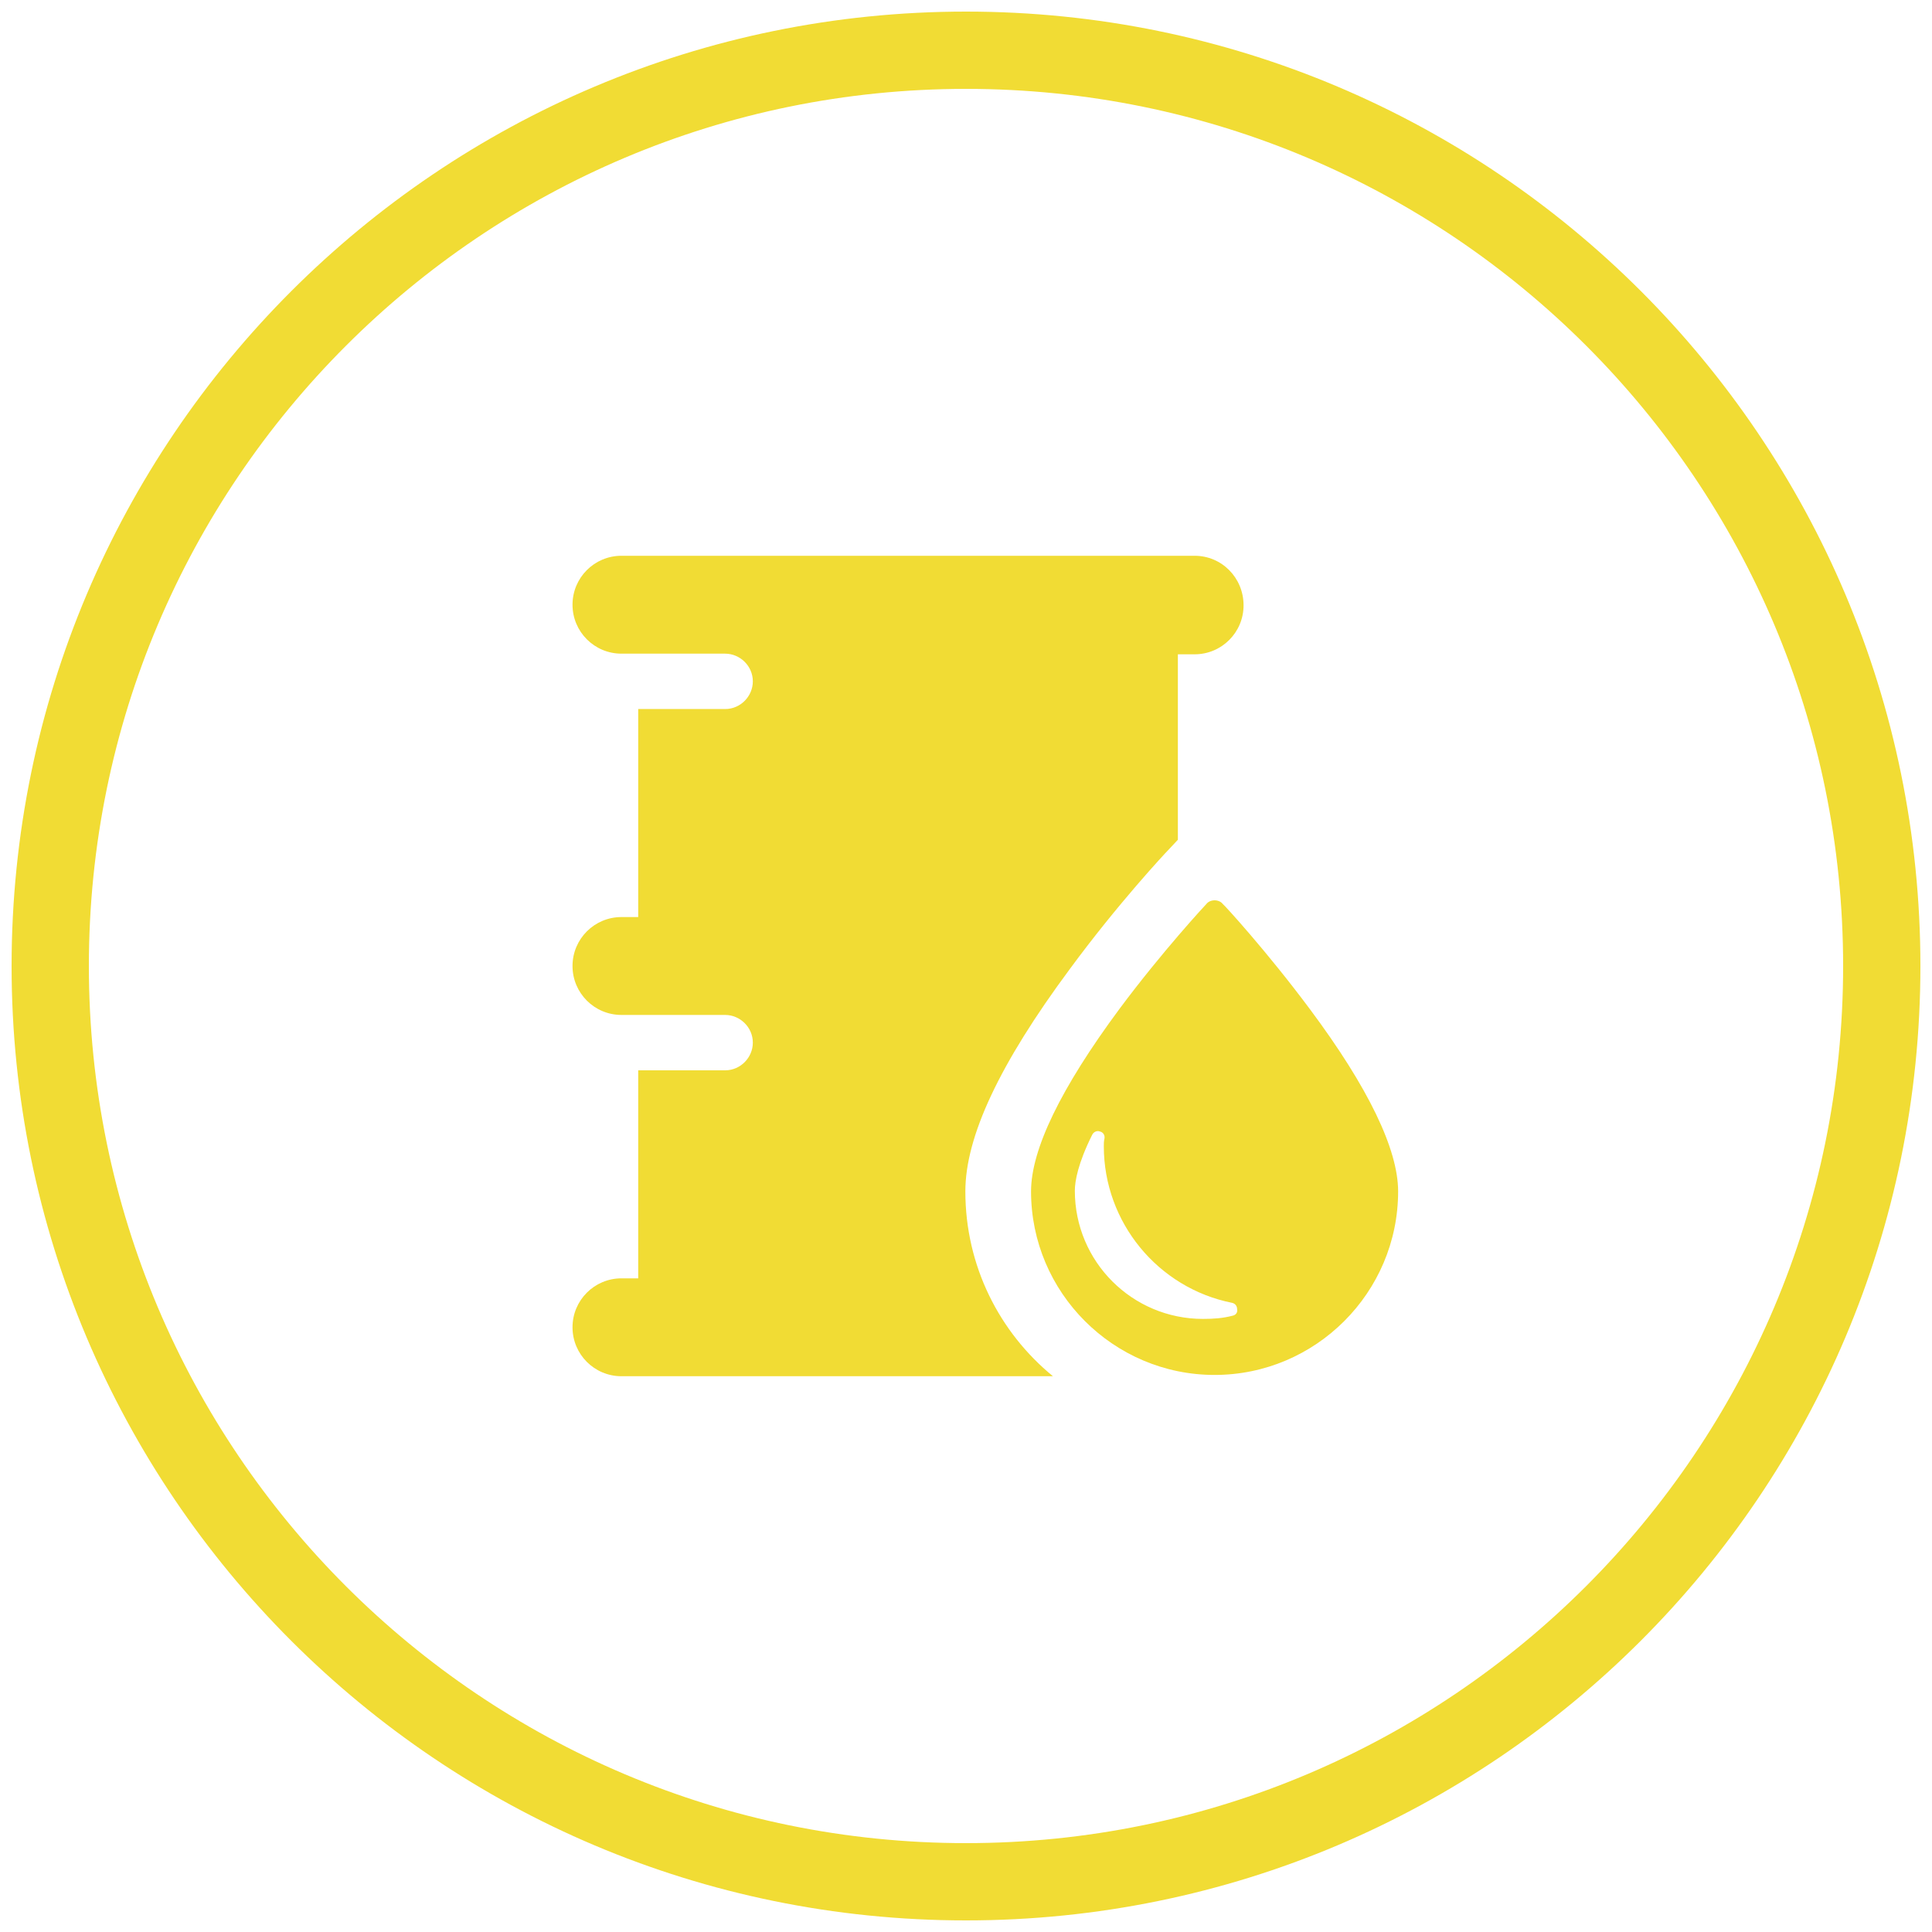
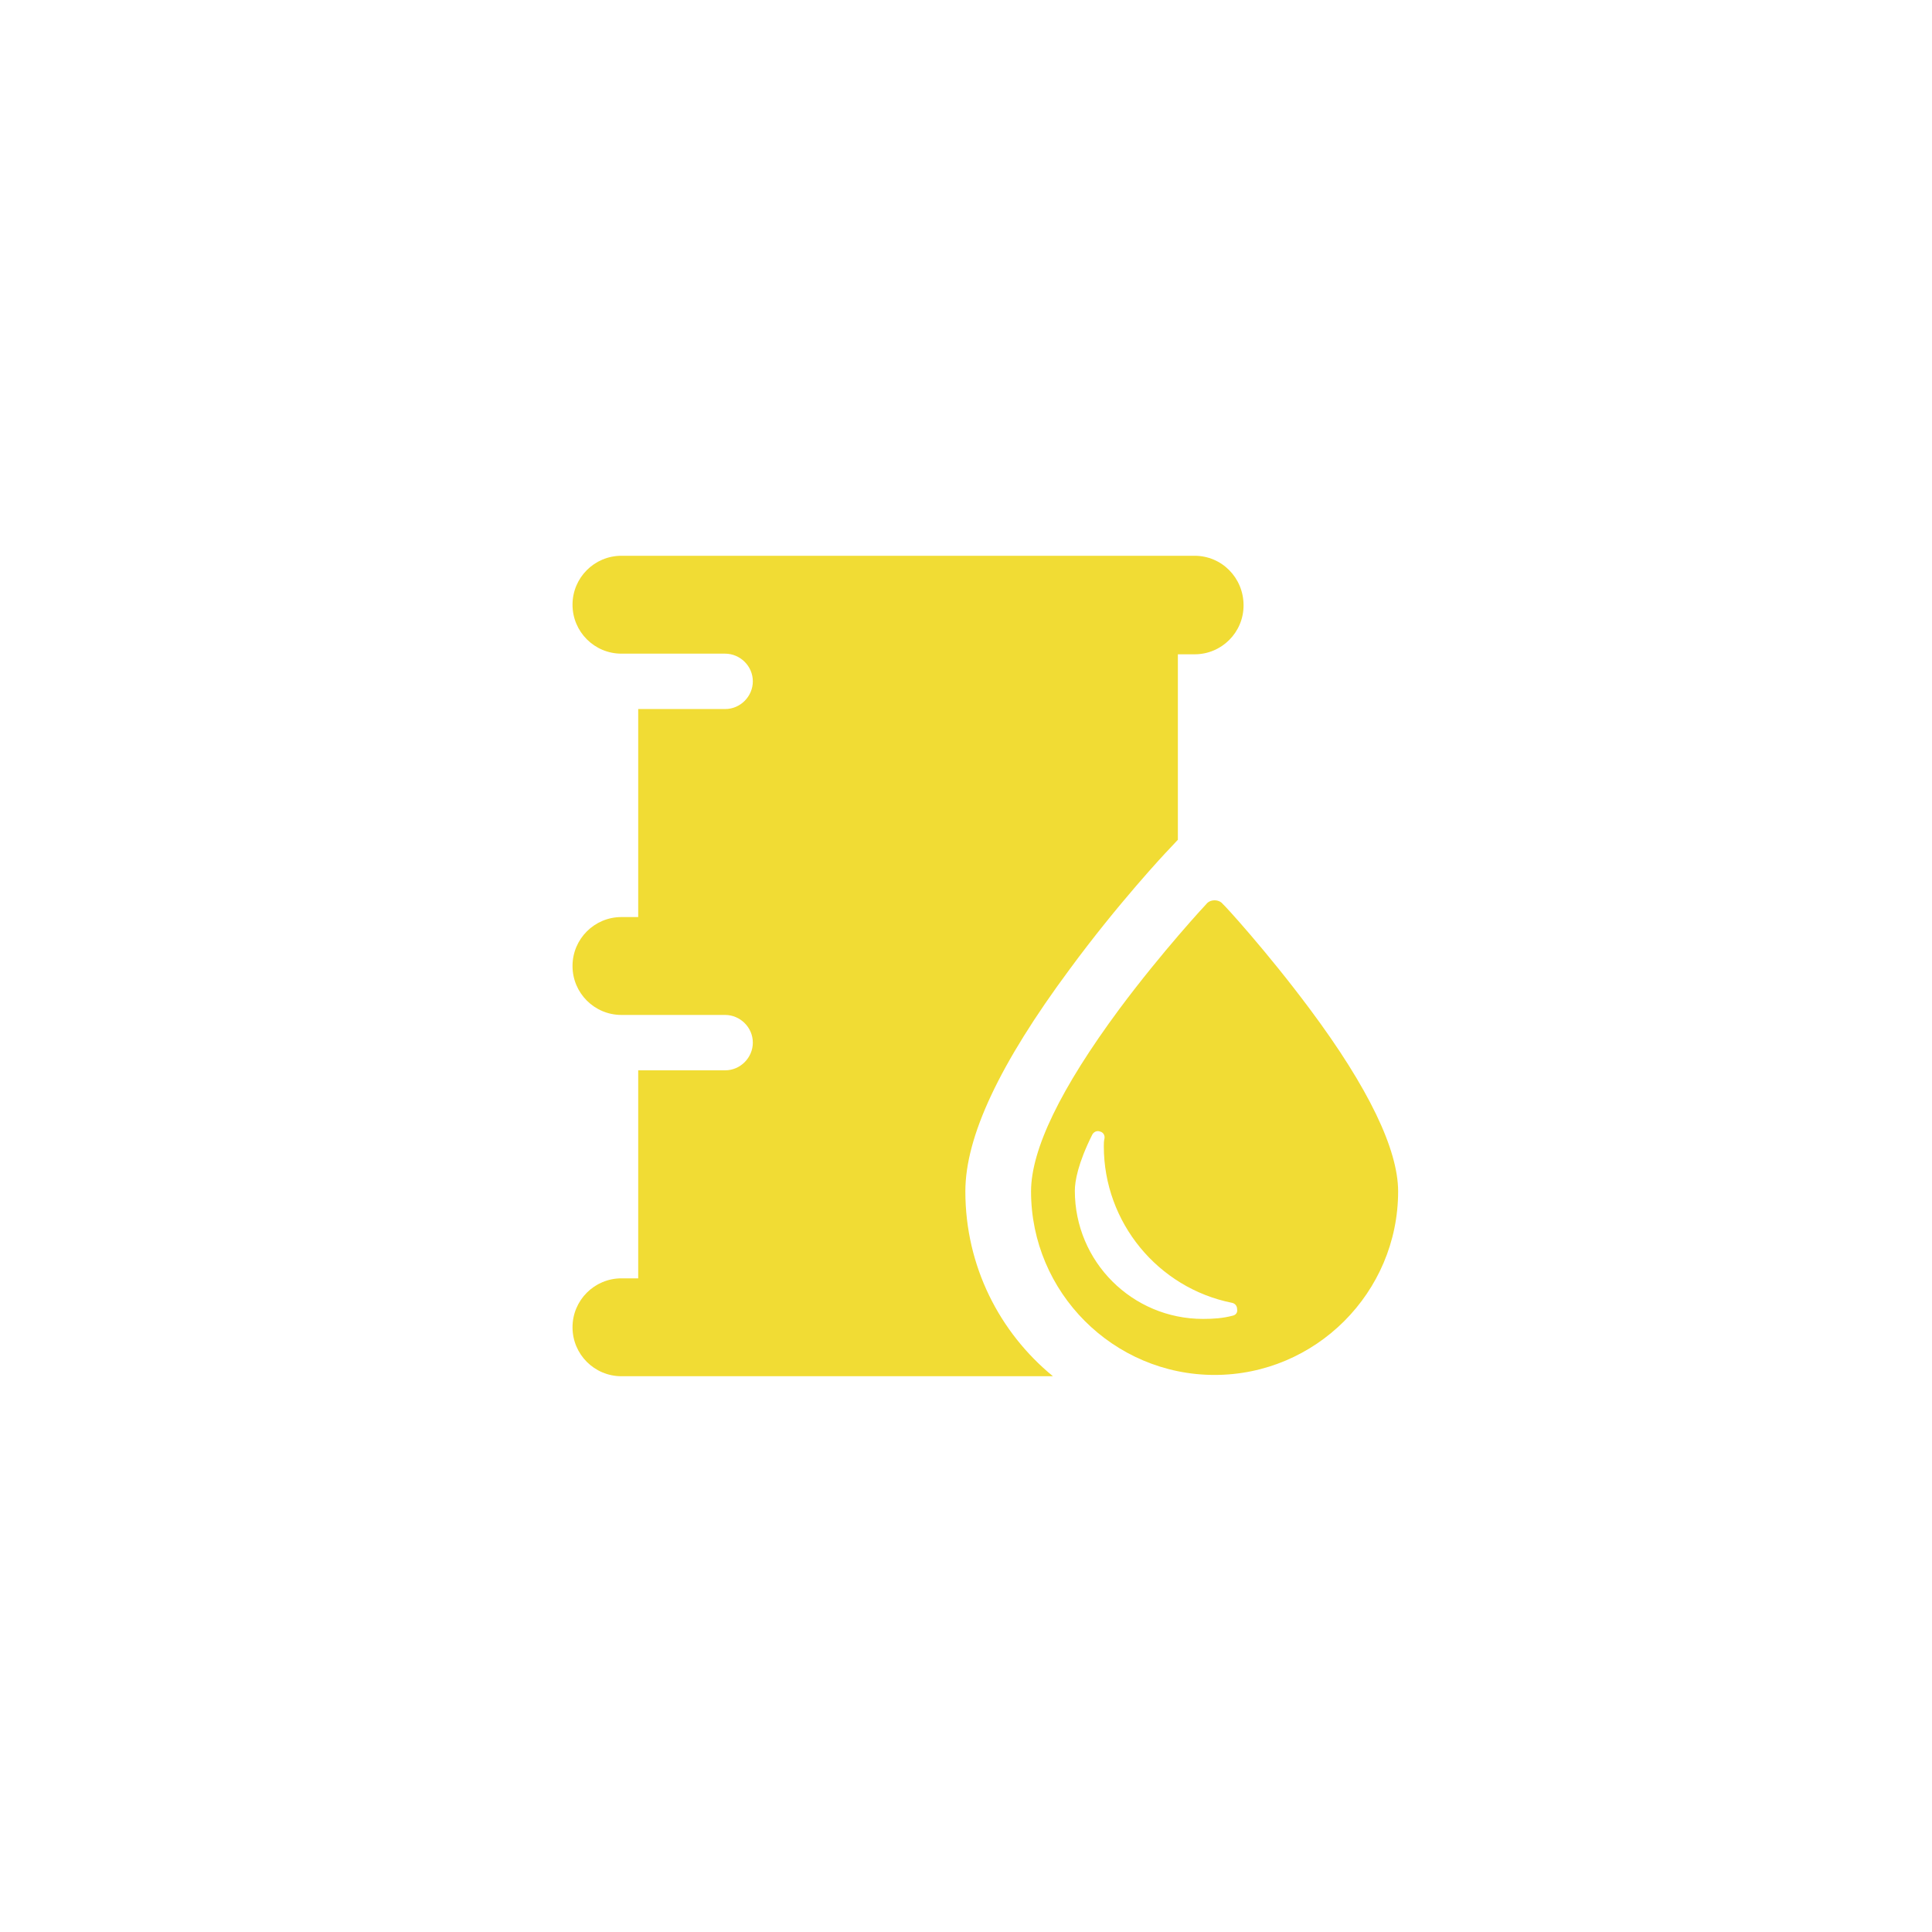
<svg xmlns="http://www.w3.org/2000/svg" version="1.1" id="Layer_1" x="0px" y="0px" viewBox="0 0 300 300" enable-background="new 0 0 300 300" xml:space="preserve">
-   <path fill="none" stroke="#F1DC34" stroke-width="12" stroke-miterlimit="22.926" d="M150,7.8c78.5,0,142.2,63.6,142.2,142.2  c0,78.5-63.7,142.2-142.2,142.2C71.5,292.2,7.8,228.5,7.8,150C7.8,71.5,71.5,7.8,150,7.8z" />
  <g>
    <path fill="#F1DC34" d="M185.5,86.3h-89c-4.2,0-7.6,3.4-7.6,7.6c0,4.2,3.4,7.6,7.6,7.6l16.1,0c2.3,0,4.3,1.9,4.3,4.3   c0,2.3-1.9,4.3-4.3,4.3H99.1v32.3h-2.6c-4.2,0-7.6,3.4-7.6,7.6c0,4.2,3.4,7.6,7.6,7.6l16.1,0c2.3,0,4.3,1.9,4.3,4.3   c0,2.3-1.9,4.3-4.3,4.3H99.1v32.3h-2.6c-4.2,0-7.6,3.4-7.6,7.6c0,4.2,3.4,7.6,7.6,7.6h67c-8.3-6.8-13.6-17.1-13.6-28.7   c0-8.5,5.3-19.8,16.2-34.5c7.5-10.2,14.9-18.1,15.3-18.5l1.5-1.6v-28.8h2.6c4.2,0,7.6-3.4,7.6-7.6   C193.1,89.7,189.7,86.3,185.5,86.3" />
    <path fill="#F1DC34" d="M191.4,204.3c-1.5,0.4-3,0.5-4.6,0.5c-11,0-19.9-8.9-19.9-19.9c0-1.5,0.5-4.3,2.7-8.7   c0.2-0.4,0.7-0.7,1.2-0.5c0.5,0.1,0.8,0.6,0.7,1.1c-0.1,0.4-0.1,0.8-0.1,1.2c0,11.8,8.4,22,19.9,24.3c0.5,0.1,0.8,0.5,0.8,1   C192.2,203.8,191.9,204.2,191.4,204.3 M203.4,156.7c-6.7-9-13.4-16.3-13.5-16.3c-0.3-0.4-0.8-0.6-1.3-0.6c-0.5,0-1,0.2-1.3,0.6   c-0.1,0.1-6.8,7.3-13.5,16.3c-9.1,12.3-13.7,21.8-13.7,28.3c0,15.7,12.8,28.5,28.5,28.5c15.7,0,28.5-12.8,28.5-28.5   C217.1,178.5,212.5,168.9,203.4,156.7z" />
  </g>
  <g>
</g>
  <g>
</g>
  <g>
</g>
  <g>
</g>
  <g>
</g>
  <g>
</g>
  <g>
</g>
  <g>
</g>
  <g>
</g>
  <g>
</g>
  <g>
</g>
  <g>
</g>
  <g>
</g>
  <g>
</g>
  <g>
</g>
</svg>